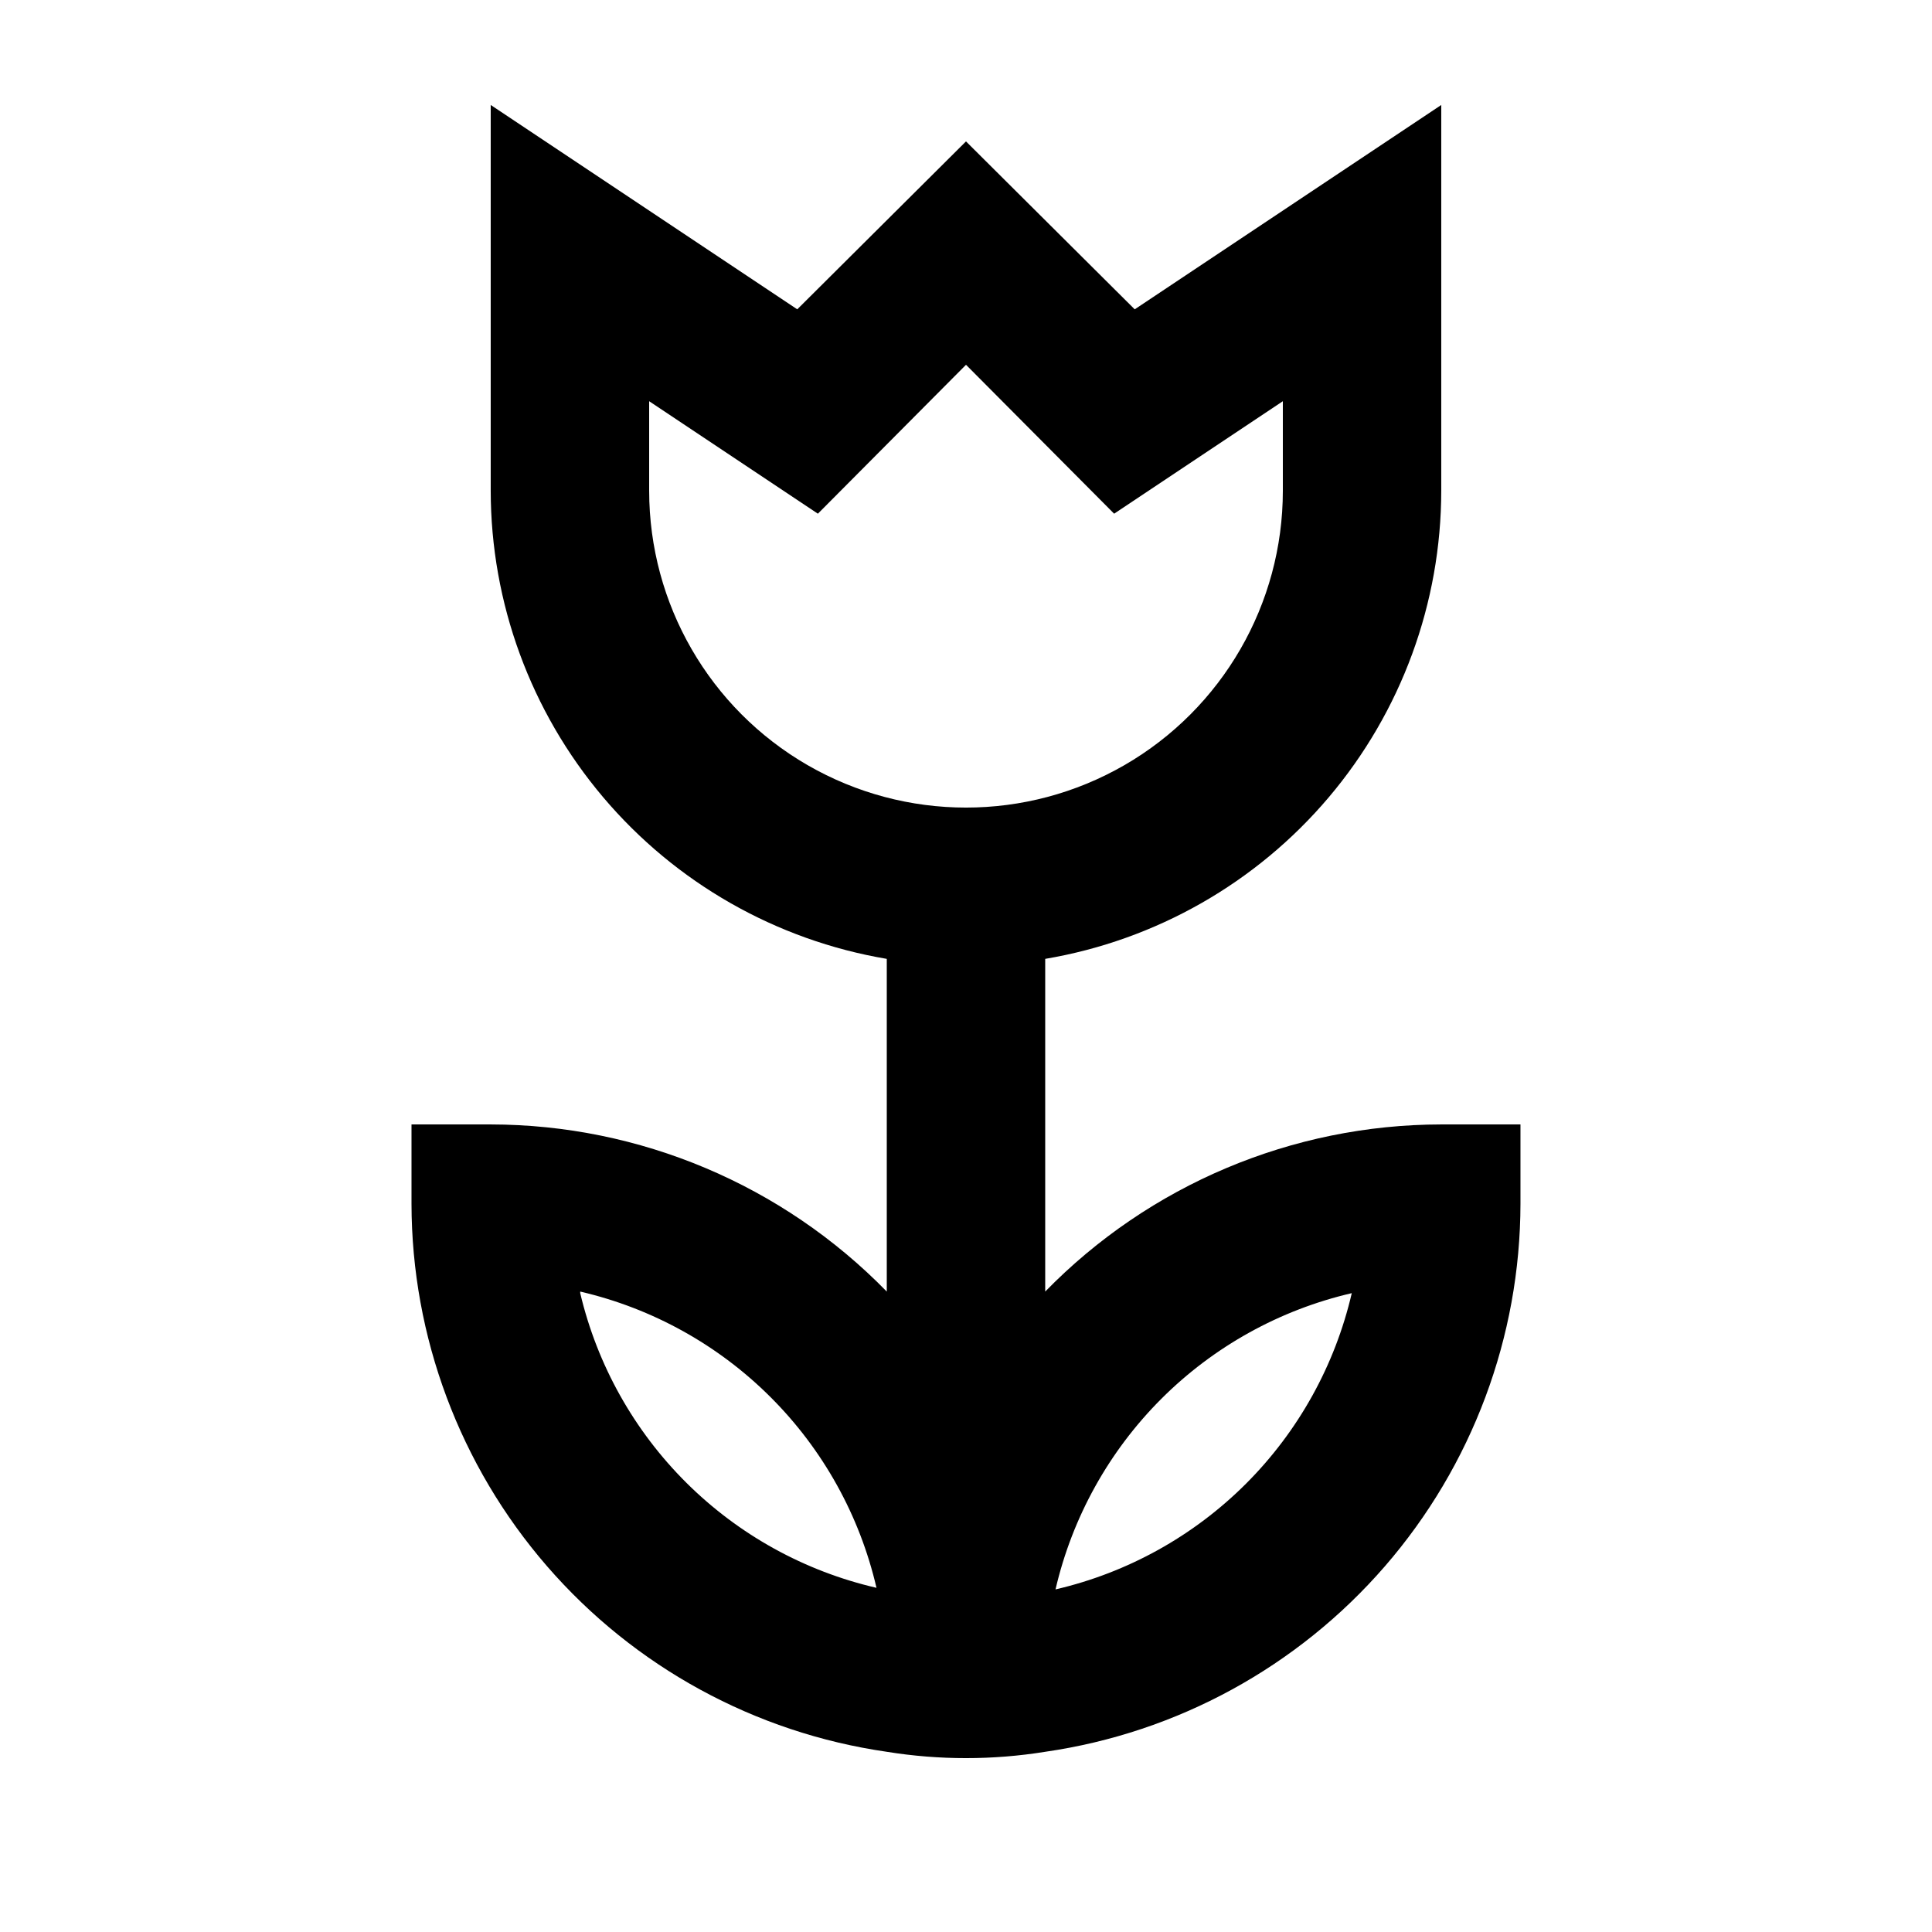
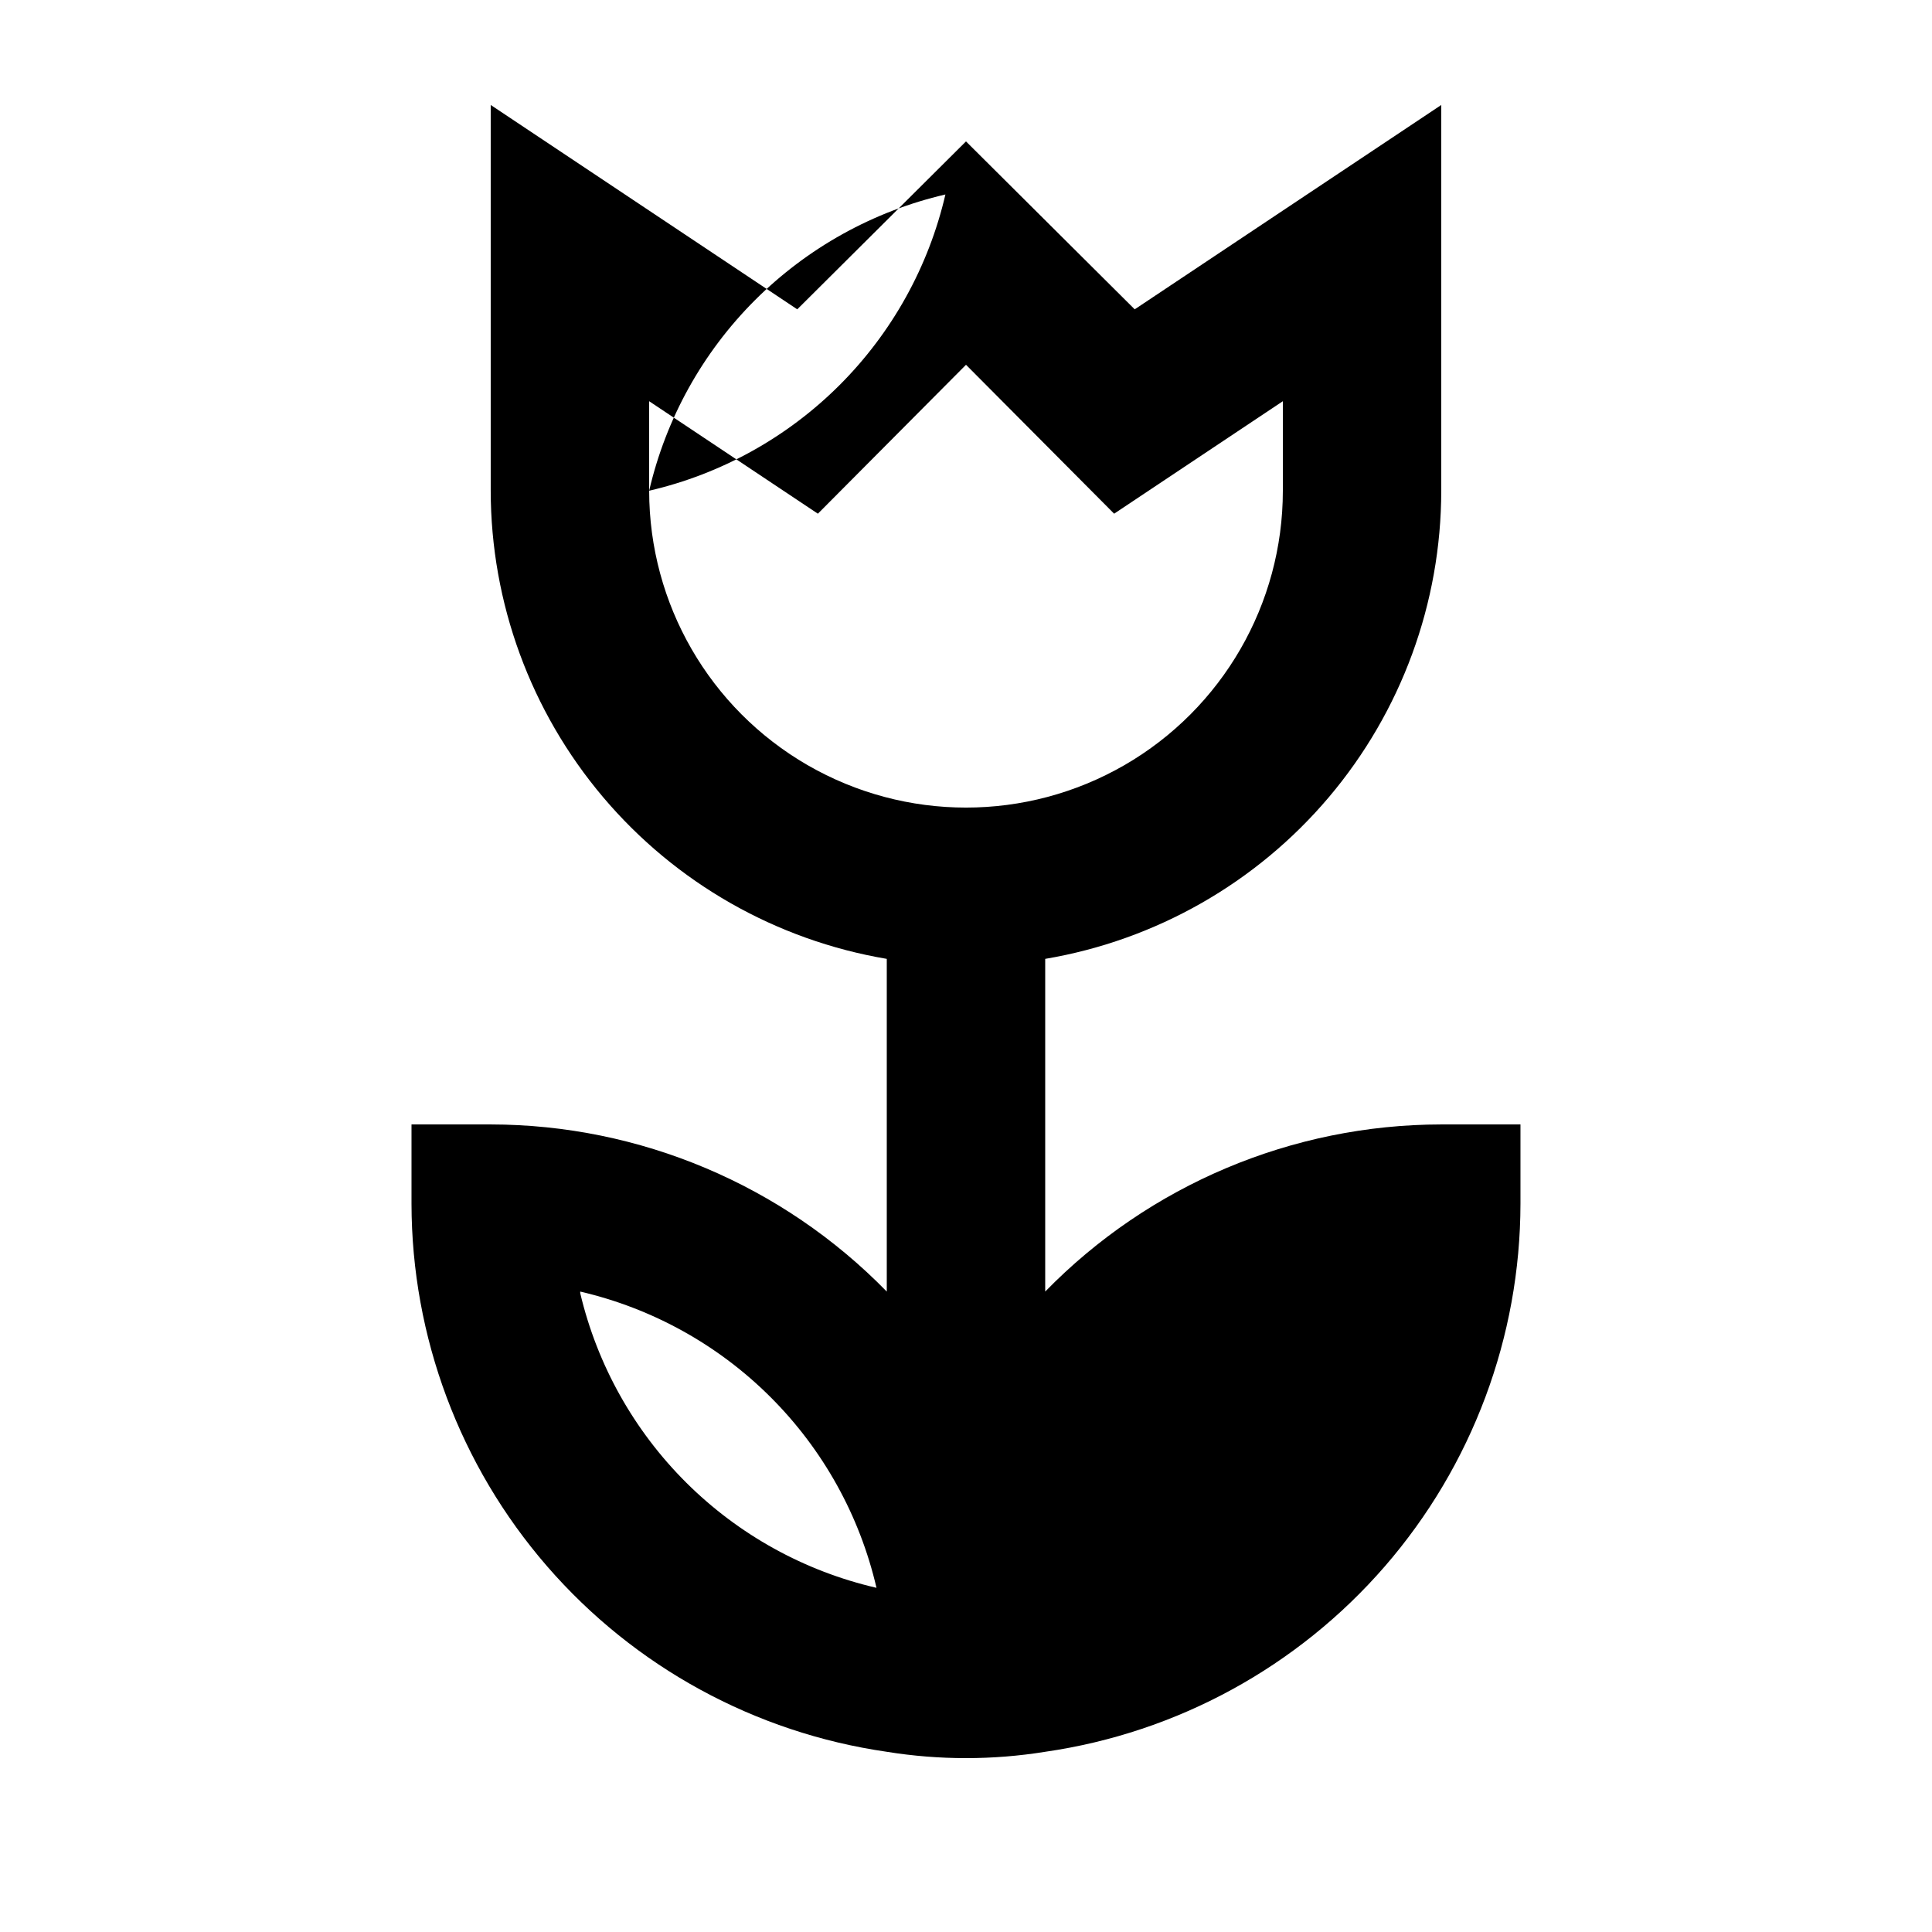
<svg xmlns="http://www.w3.org/2000/svg" fill="#000000" width="800px" height="800px" version="1.1" viewBox="144 144 512 512">
-   <path d="m420.99 486.28v-88.168c29.324-4.957 55.953-20.133 75.164-42.84s29.766-51.48 29.793-81.223v-102.23l-81.238 54.156-44.711-44.5-44.715 44.5-81.238-54.156v102.23c0.031 29.742 10.586 58.516 29.797 81.223 19.207 22.707 45.836 37.883 75.164 42.84v88.168c-27.609-28.277-65.441-44.246-104.96-44.293h-20.992v20.992c0.039 35.305 12.793 69.414 35.922 96.09 23.129 26.672 55.086 44.129 90.031 49.172 13.902 2.242 28.078 2.242 41.984 0 34.941-5.043 66.902-22.5 90.031-49.172 23.125-26.676 35.879-60.785 35.918-96.09v-20.992h-20.992c-39.52 0.047-77.352 16.016-104.96 44.293zm-123.22 0h-0.004c19.121 4.438 36.609 14.145 50.488 28.023 13.879 13.875 23.586 31.367 28.023 50.484-19.062-4.402-36.52-14.051-50.391-27.848-13.875-13.801-23.613-31.199-28.121-50.242zm18.262-212.23v-23.723l44.715 29.809 39.254-39.465 39.254 39.465 44.711-29.809v23.723c0 30-16.004 57.719-41.98 72.719-25.98 15-57.988 15-83.969 0s-41.984-42.719-41.984-72.719zm107.69 291.16c4.438-19.117 14.148-36.609 28.023-50.488 13.879-13.875 31.371-23.586 50.488-28.023-4.438 19.117-14.148 36.609-28.023 50.488-13.879 13.875-31.371 23.586-50.488 28.023z" />
+   <path d="m420.99 486.28v-88.168c29.324-4.957 55.953-20.133 75.164-42.84s29.766-51.48 29.793-81.223v-102.23l-81.238 54.156-44.711-44.5-44.715 44.5-81.238-54.156v102.23c0.031 29.742 10.586 58.516 29.797 81.223 19.207 22.707 45.836 37.883 75.164 42.84v88.168c-27.609-28.277-65.441-44.246-104.96-44.293h-20.992v20.992c0.039 35.305 12.793 69.414 35.922 96.09 23.129 26.672 55.086 44.129 90.031 49.172 13.902 2.242 28.078 2.242 41.984 0 34.941-5.043 66.902-22.5 90.031-49.172 23.125-26.676 35.879-60.785 35.918-96.09v-20.992h-20.992c-39.52 0.047-77.352 16.016-104.96 44.293zm-123.22 0h-0.004c19.121 4.438 36.609 14.145 50.488 28.023 13.879 13.875 23.586 31.367 28.023 50.484-19.062-4.402-36.52-14.051-50.391-27.848-13.875-13.801-23.613-31.199-28.121-50.242zm18.262-212.23v-23.723l44.715 29.809 39.254-39.465 39.254 39.465 44.711-29.809v23.723c0 30-16.004 57.719-41.98 72.719-25.98 15-57.988 15-83.969 0s-41.984-42.719-41.984-72.719zc4.438-19.117 14.148-36.609 28.023-50.488 13.879-13.875 31.371-23.586 50.488-28.023-4.438 19.117-14.148 36.609-28.023 50.488-13.879 13.875-31.371 23.586-50.488 28.023z" />
</svg>